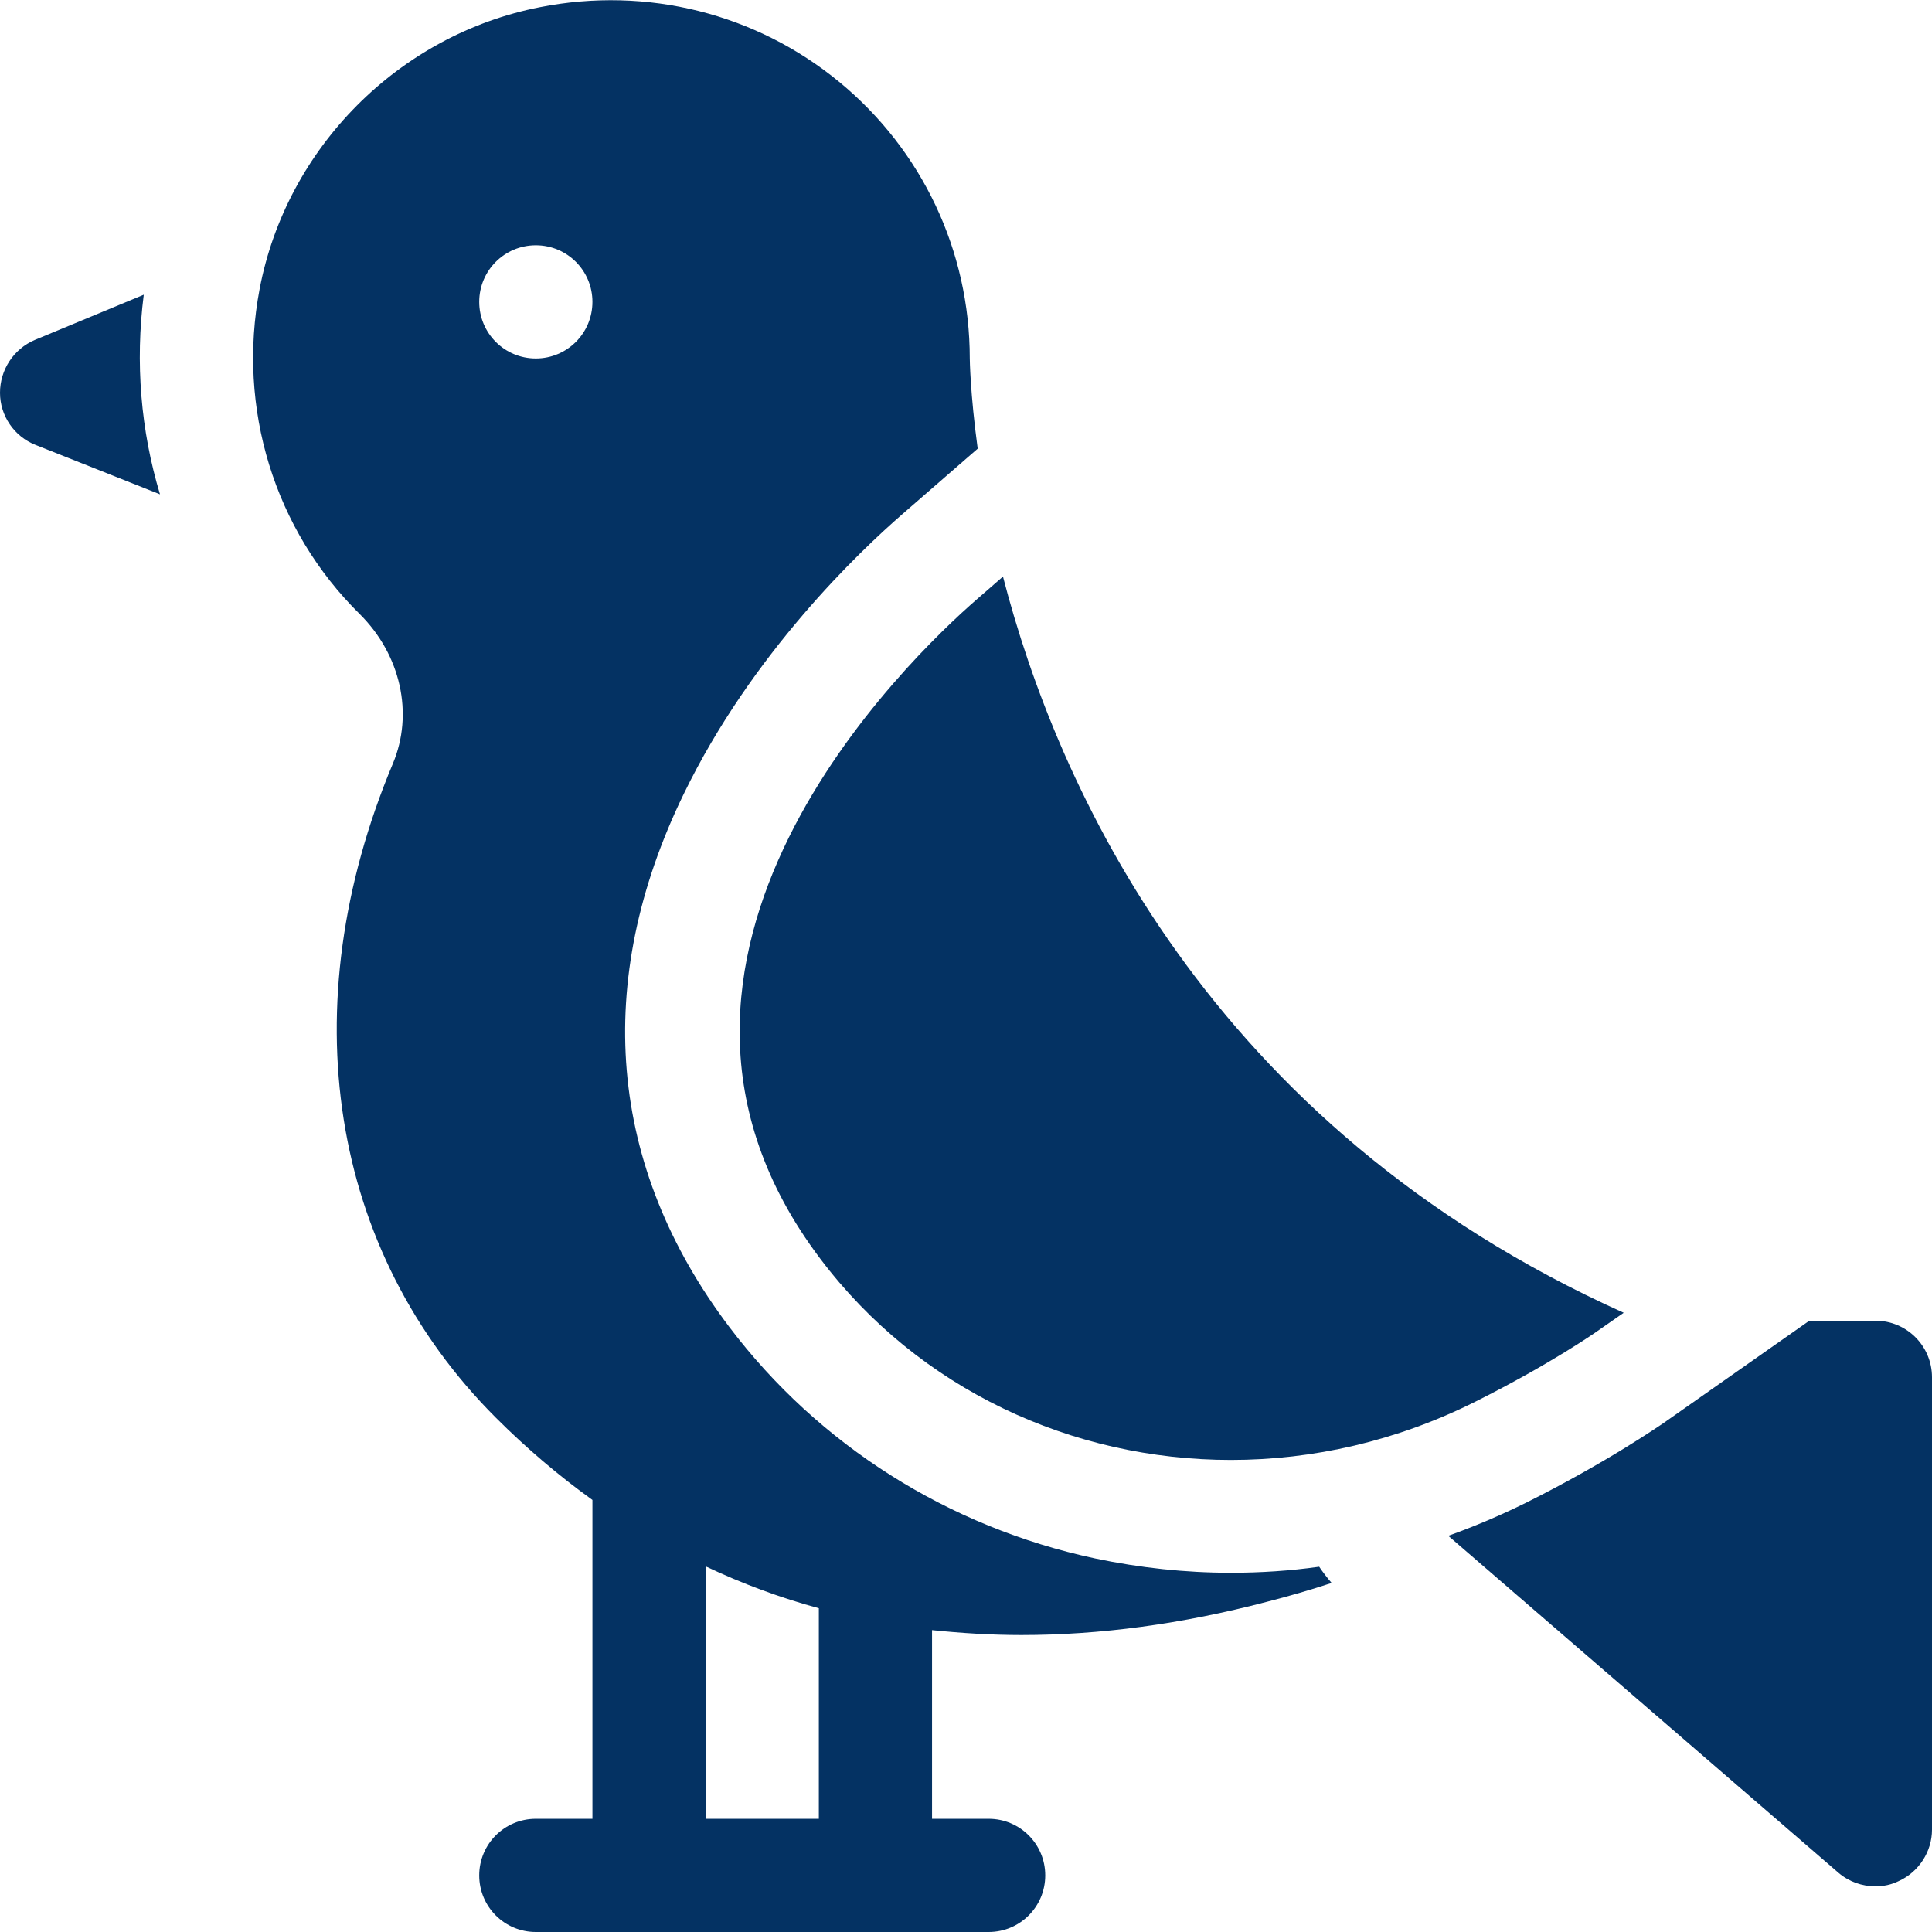
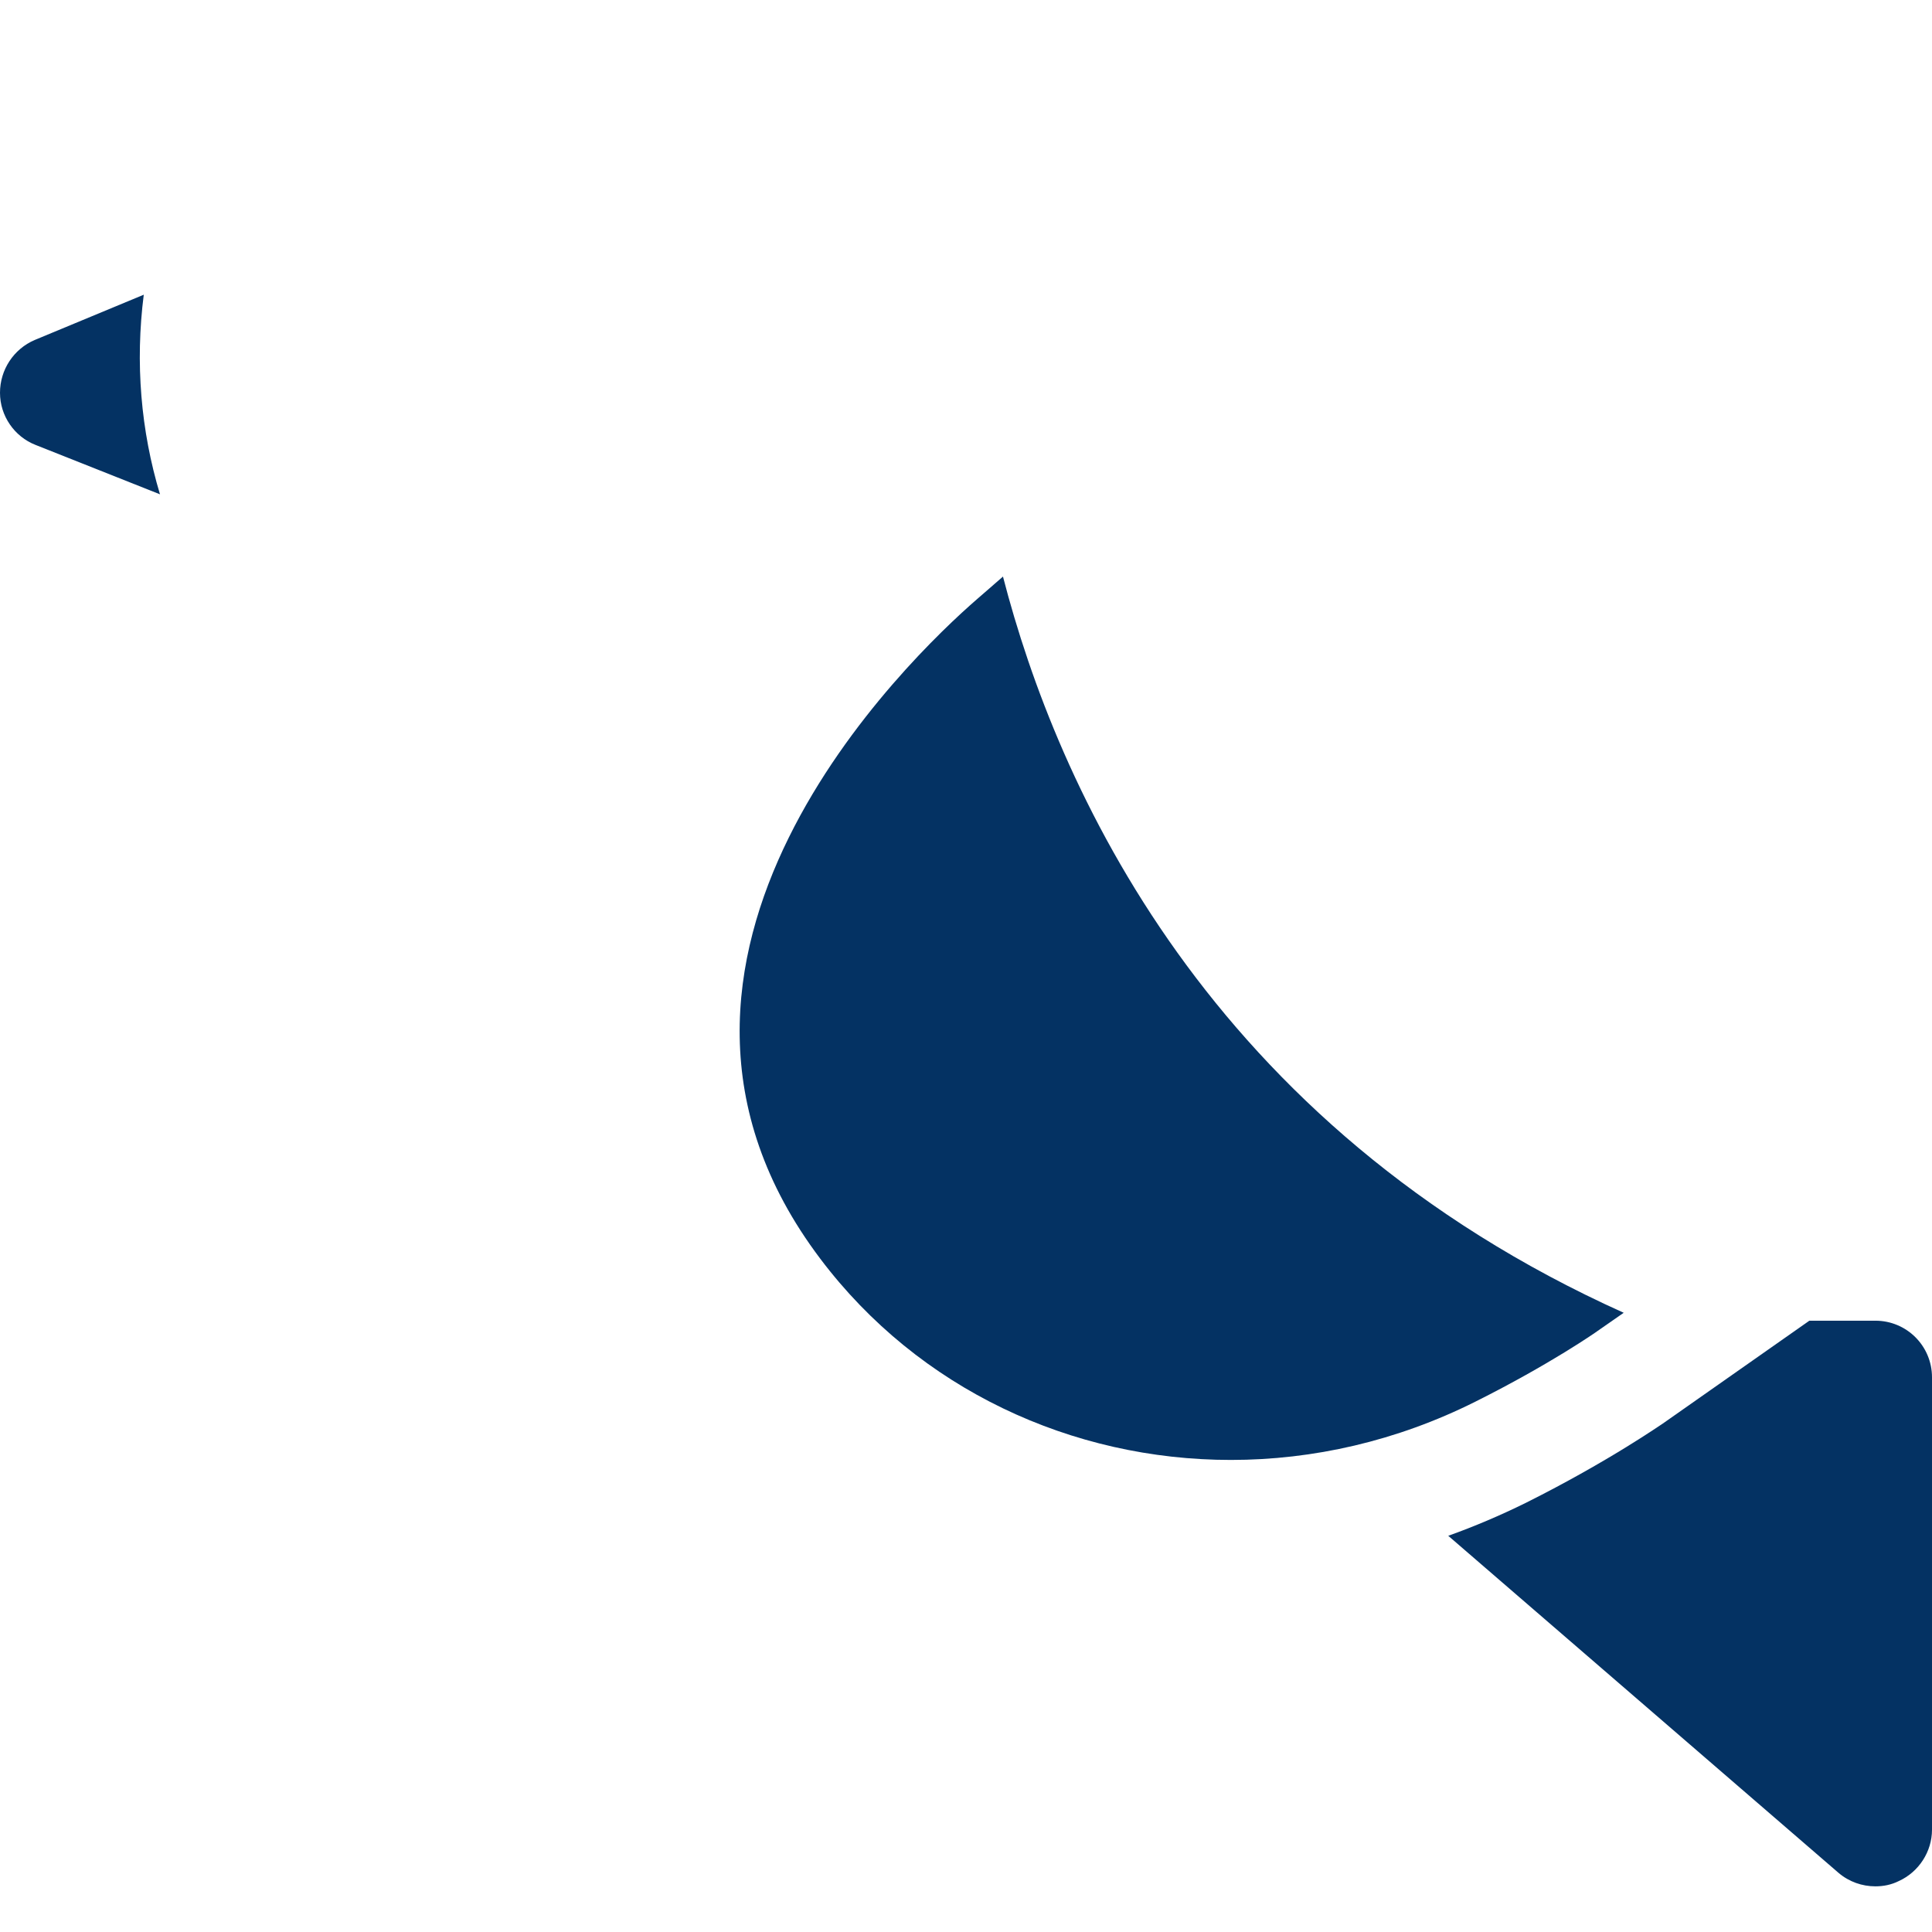
<svg xmlns="http://www.w3.org/2000/svg" version="1.1" id="Capa_1" x="0px" y="0px" viewBox="0 0 512 512" style="enable-background:new 0 0 512 512;" xml:space="preserve">
  <style type="text/css">
	.st0{fill:#043263;}
</style>
  <g>
    <g>
      <path class="st0" d="M38.1,78.1l-28.9,12C3.6,92.5,0,98,0,104.1s3.8,11.6,9.4,13.8l33,13.1C37.3,114.1,35.8,96.1,38.1,78.1z" />
    </g>
    <g>
      <path class="st0" d="M497,350h-17.5l-38.9,27.3c-0.1,0-14.1,9.9-36.3,21c-6.7,3.3-13.5,6.2-20.5,8.7l103.4,89.3    c2.8,2.4,6.3,3.6,9.8,3.6c2.1,0,4.2-0.4,6.2-1.4c5.3-2.4,8.8-7.8,8.8-13.6V365C512,356.7,505.3,350,497,350z" />
      <path class="st0" d="M217.4,333.6c26.1,34.6,66.7,53.3,108.8,53.3c21.8,0,43.9-5,64.7-15.4c20-10,32.4-18.7,32.5-18.8l6.9-4.8    c-110.4-49.7-150.2-139.8-164.5-195.1l-6.9,6C241.4,174,157.2,253.9,217.4,333.6L217.4,333.6z" />
      <g>
-         <path class="st0" d="M270.7,433.3c20.8,0,42.5-2.9,65-8.8c5.9-1.5,11.7-3.2,17.2-5c-1.2-1.4-2.3-2.8-3.3-4.3     c-7.8,1.1-15.6,1.6-23.4,1.6c-12.1,0-24.1-1.3-36-3.8c-38.9-8.3-73.3-30.1-96.9-61.3c-32.2-42.6-36.3-91.5-12.1-141.3     c18.1-37.3,46.6-64.3,58-74.2l19.9-17.3c-2-14.7-2.1-23.8-2.1-23.9c0-28.5-12.6-55.2-34.6-73.3S171.5-3.7,143.1,1.9     c-37.4,7.3-67.2,37.3-74.3,74.7c-6,31.6,3.9,63.8,26.5,86.1c10.9,10.8,14.4,26.4,8.8,39.7c-27,64.4-16.8,129.2,27.3,173.3     c8.1,8.1,16.7,15.4,25.6,21.8V482h-15c-8.3,0-15,6.7-15,15s6.7,15,15,15h120c8.3,0,15-6.7,15-15s-6.7-15-15-15h-15v-50     C254.8,432.8,262.7,433.3,270.7,433.3z M142,95c-8.3,0-15-6.7-15-15s6.7-15,15-15s15,6.7,15,15S150.3,95,142,95z M217,482h-30     v-66.9c9.7,4.6,19.7,8.3,30,11.1V482z" />
-       </g>
+         </g>
    </g>
  </g>
</svg>